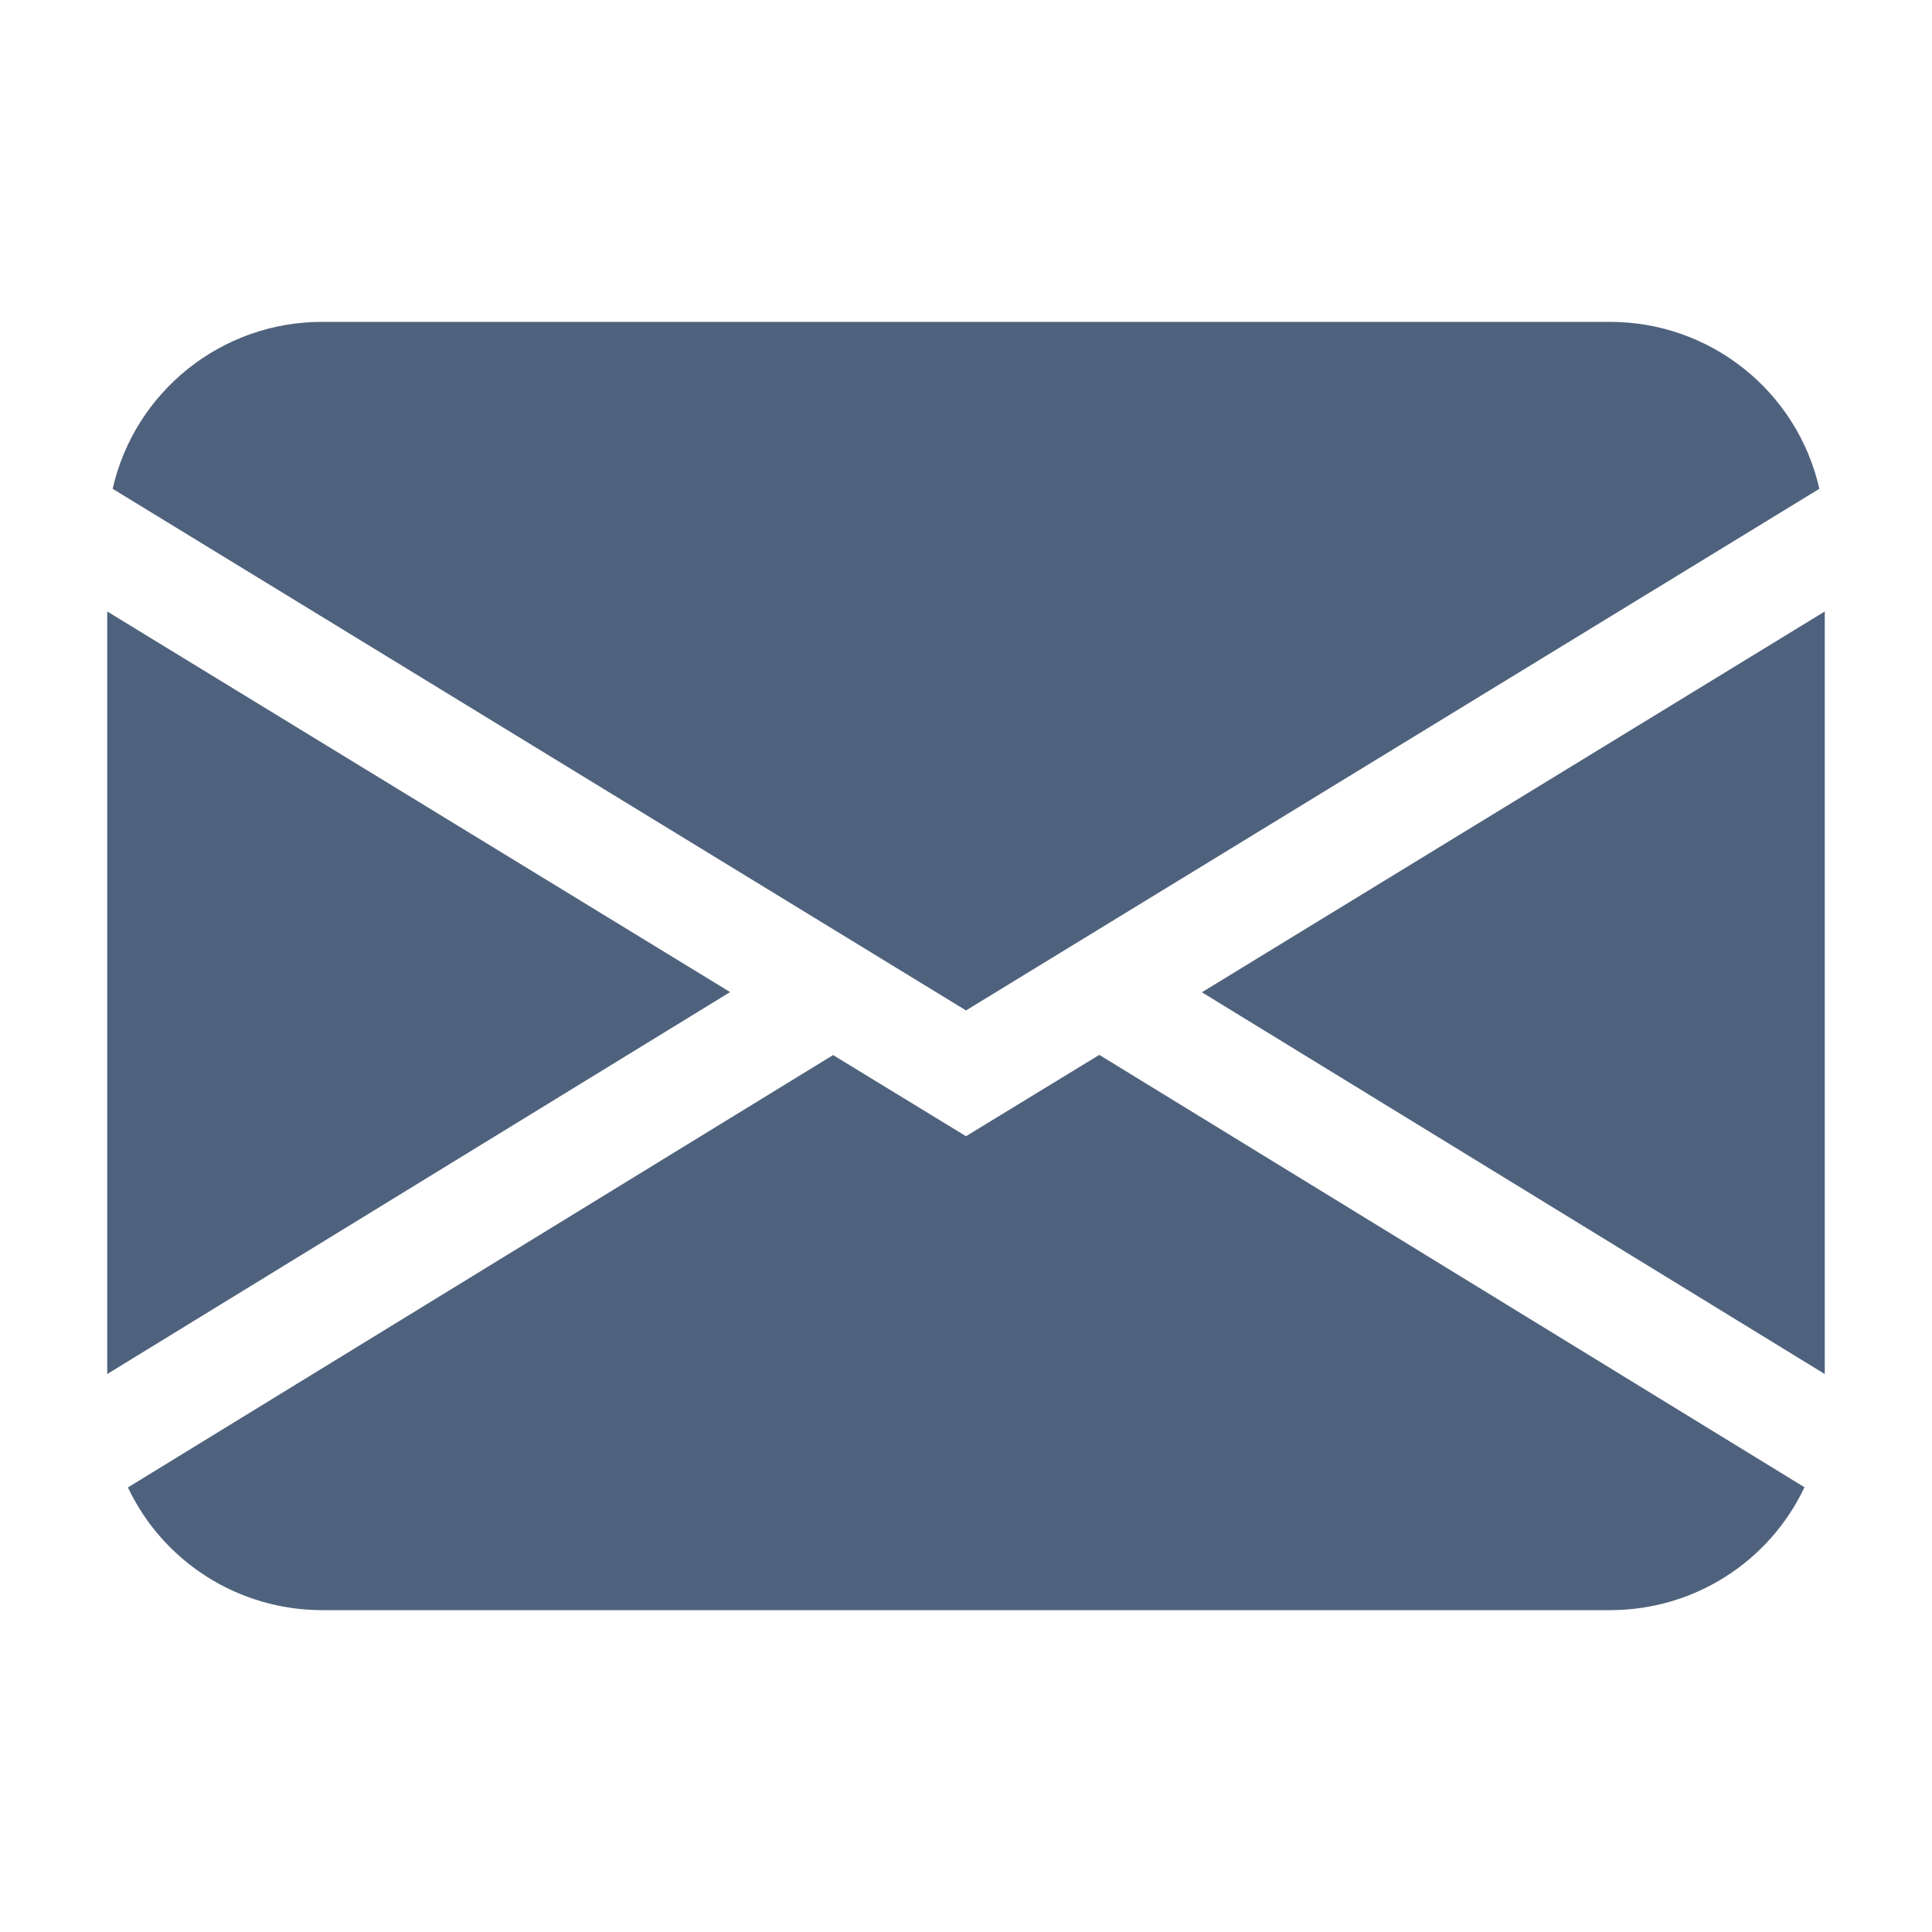
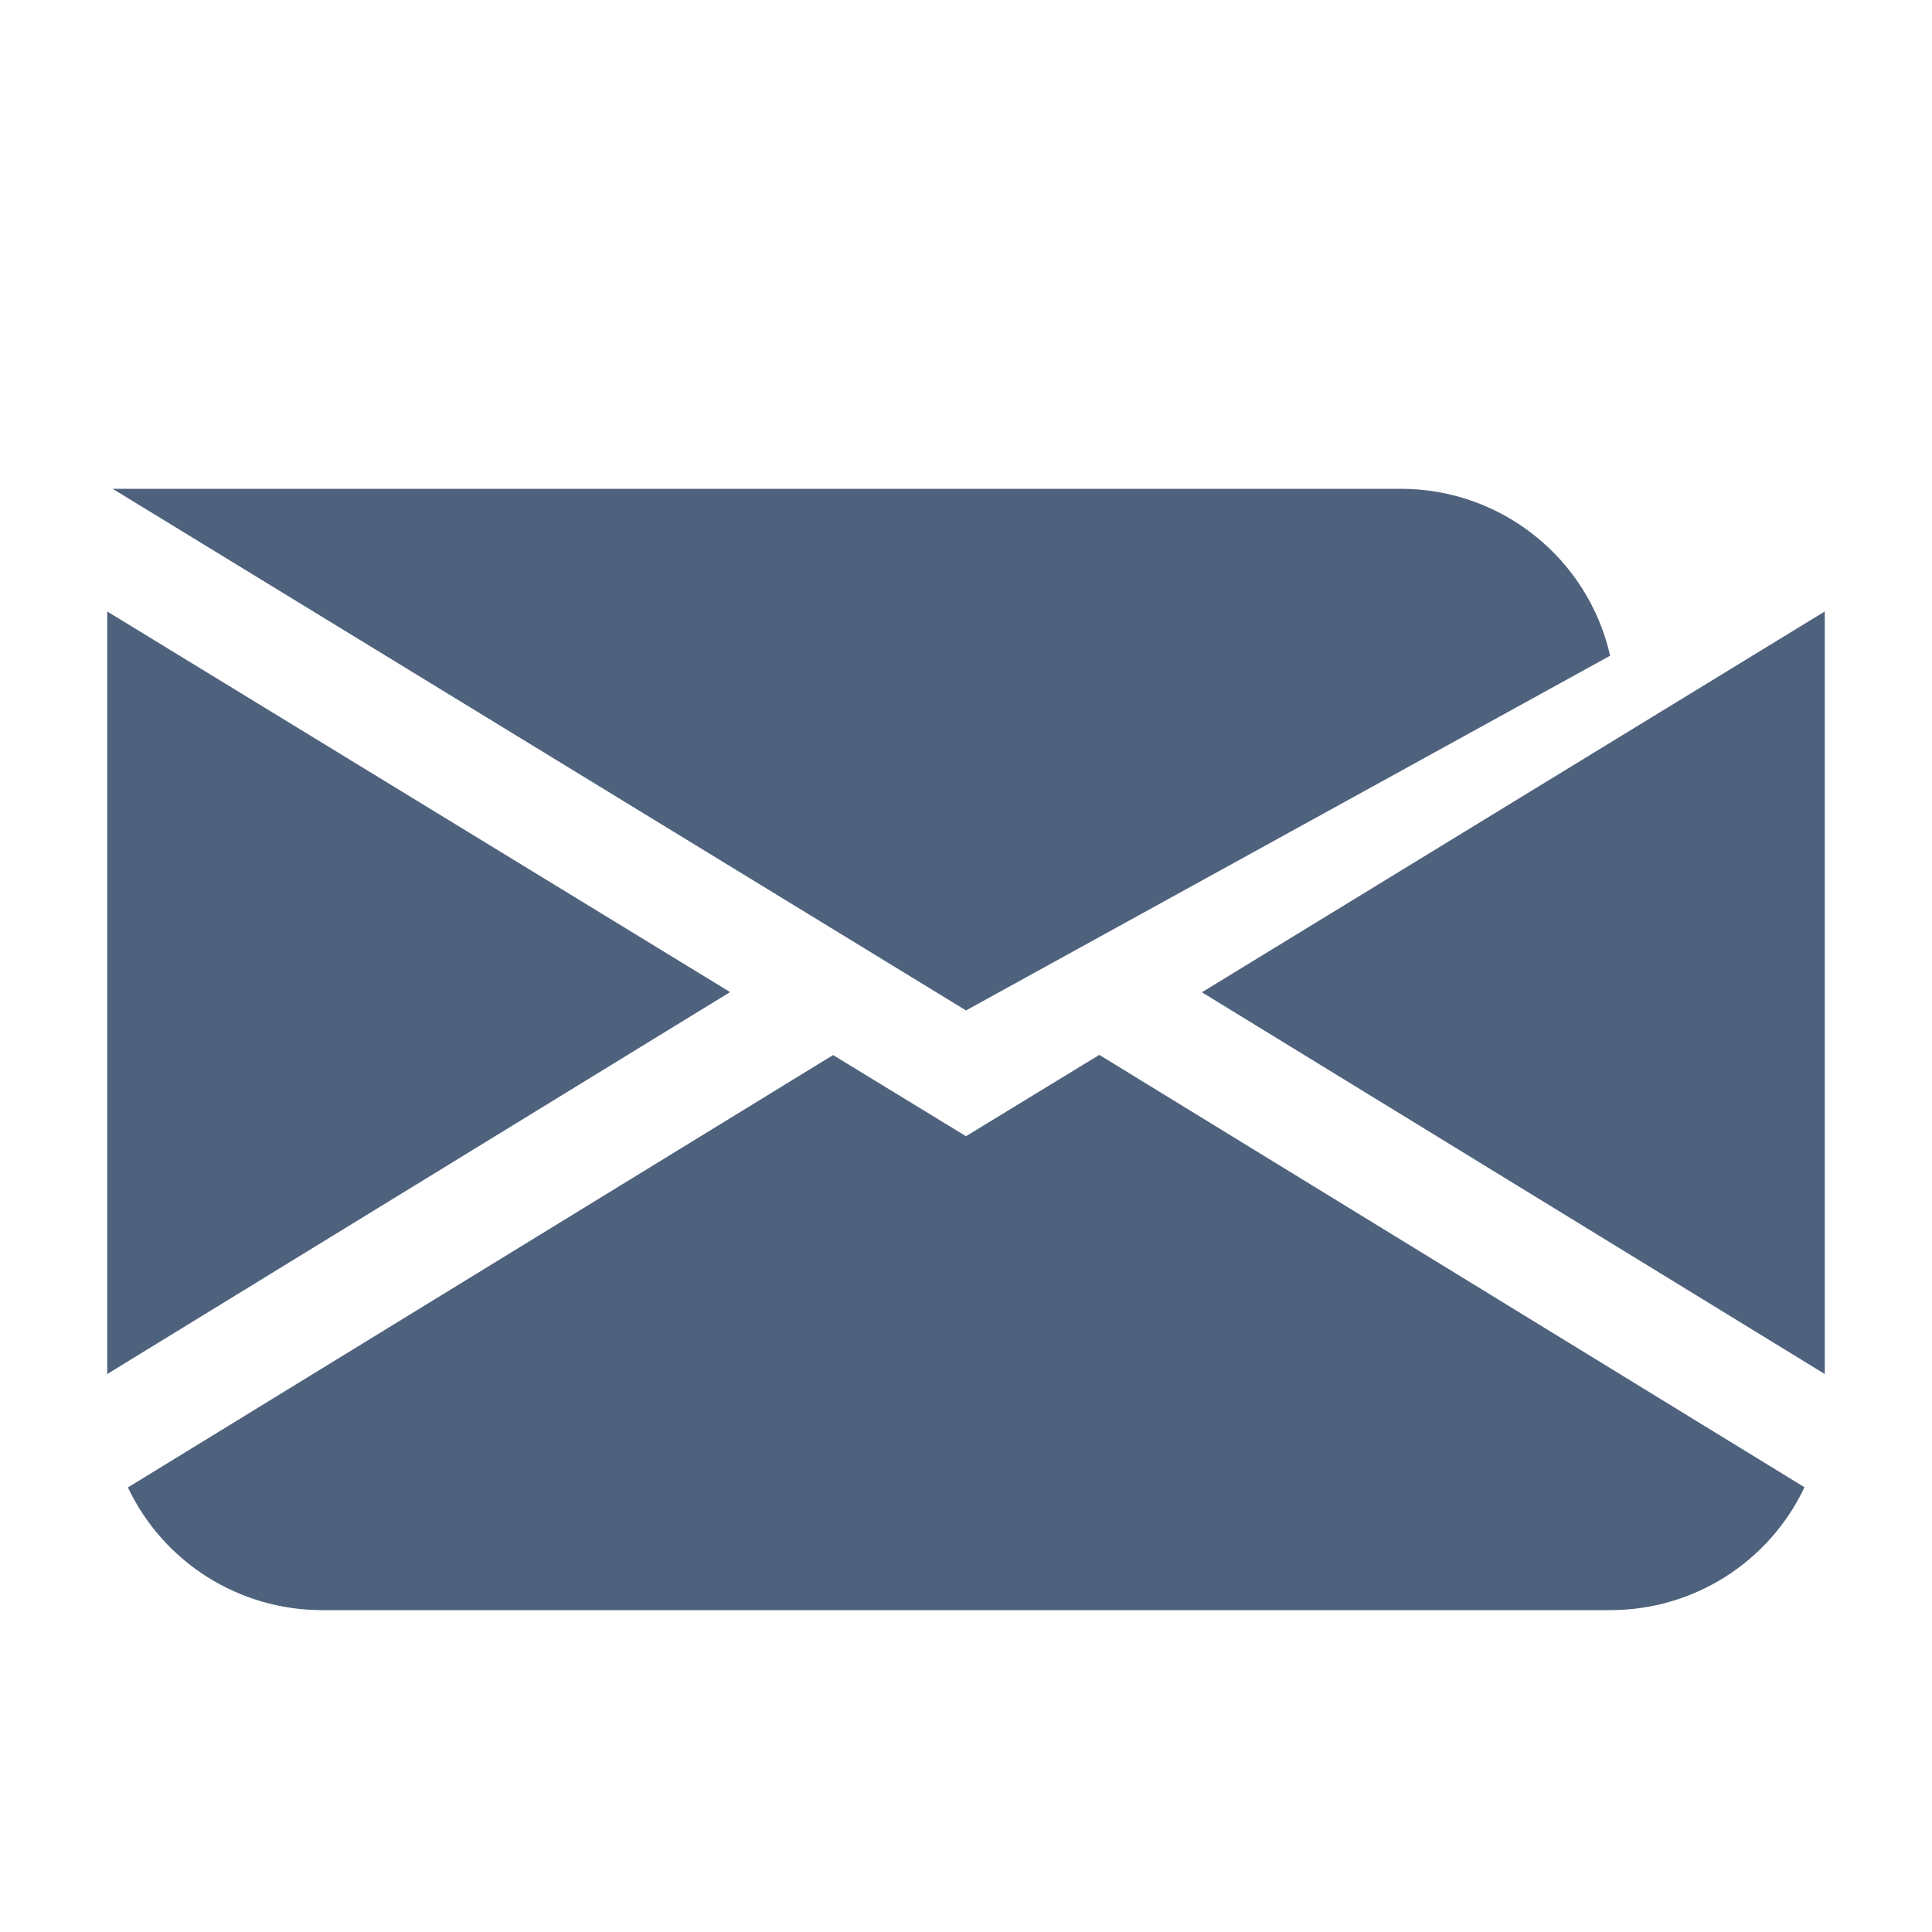
<svg xmlns="http://www.w3.org/2000/svg" version="1.1" id="Ebene_1" x="0px" y="0px" viewBox="0 0 1000 1000" style="enable-background:new 0 0 1000 1000;" xml:space="preserve">
  <style type="text/css">
	.st0{fill:#4F627D;}
</style>
-   <path class="st0" d="M58.3,253c11.5-50.5,56.5-86.4,108.3-86.4h666.8c51.8,0,96.8,35.8,108.3,86.4L500,523L58.3,253z M55.5,316.5  v394.7l322.4-197.7L55.5,316.5z M431.2,546.1l-365,223.8c18.4,38.8,57.5,63.5,100.5,63.5h666.8c43,0,82.1-24.7,100.5-63.6  l-365-223.8L500,588.1L431.2,546.1L431.2,546.1z M622.1,513.6l322.4,197.6V316.5L622.1,513.6L622.1,513.6z" />
+   <path class="st0" d="M58.3,253h666.8c51.8,0,96.8,35.8,108.3,86.4L500,523L58.3,253z M55.5,316.5  v394.7l322.4-197.7L55.5,316.5z M431.2,546.1l-365,223.8c18.4,38.8,57.5,63.5,100.5,63.5h666.8c43,0,82.1-24.7,100.5-63.6  l-365-223.8L500,588.1L431.2,546.1L431.2,546.1z M622.1,513.6l322.4,197.6V316.5L622.1,513.6L622.1,513.6z" />
</svg>